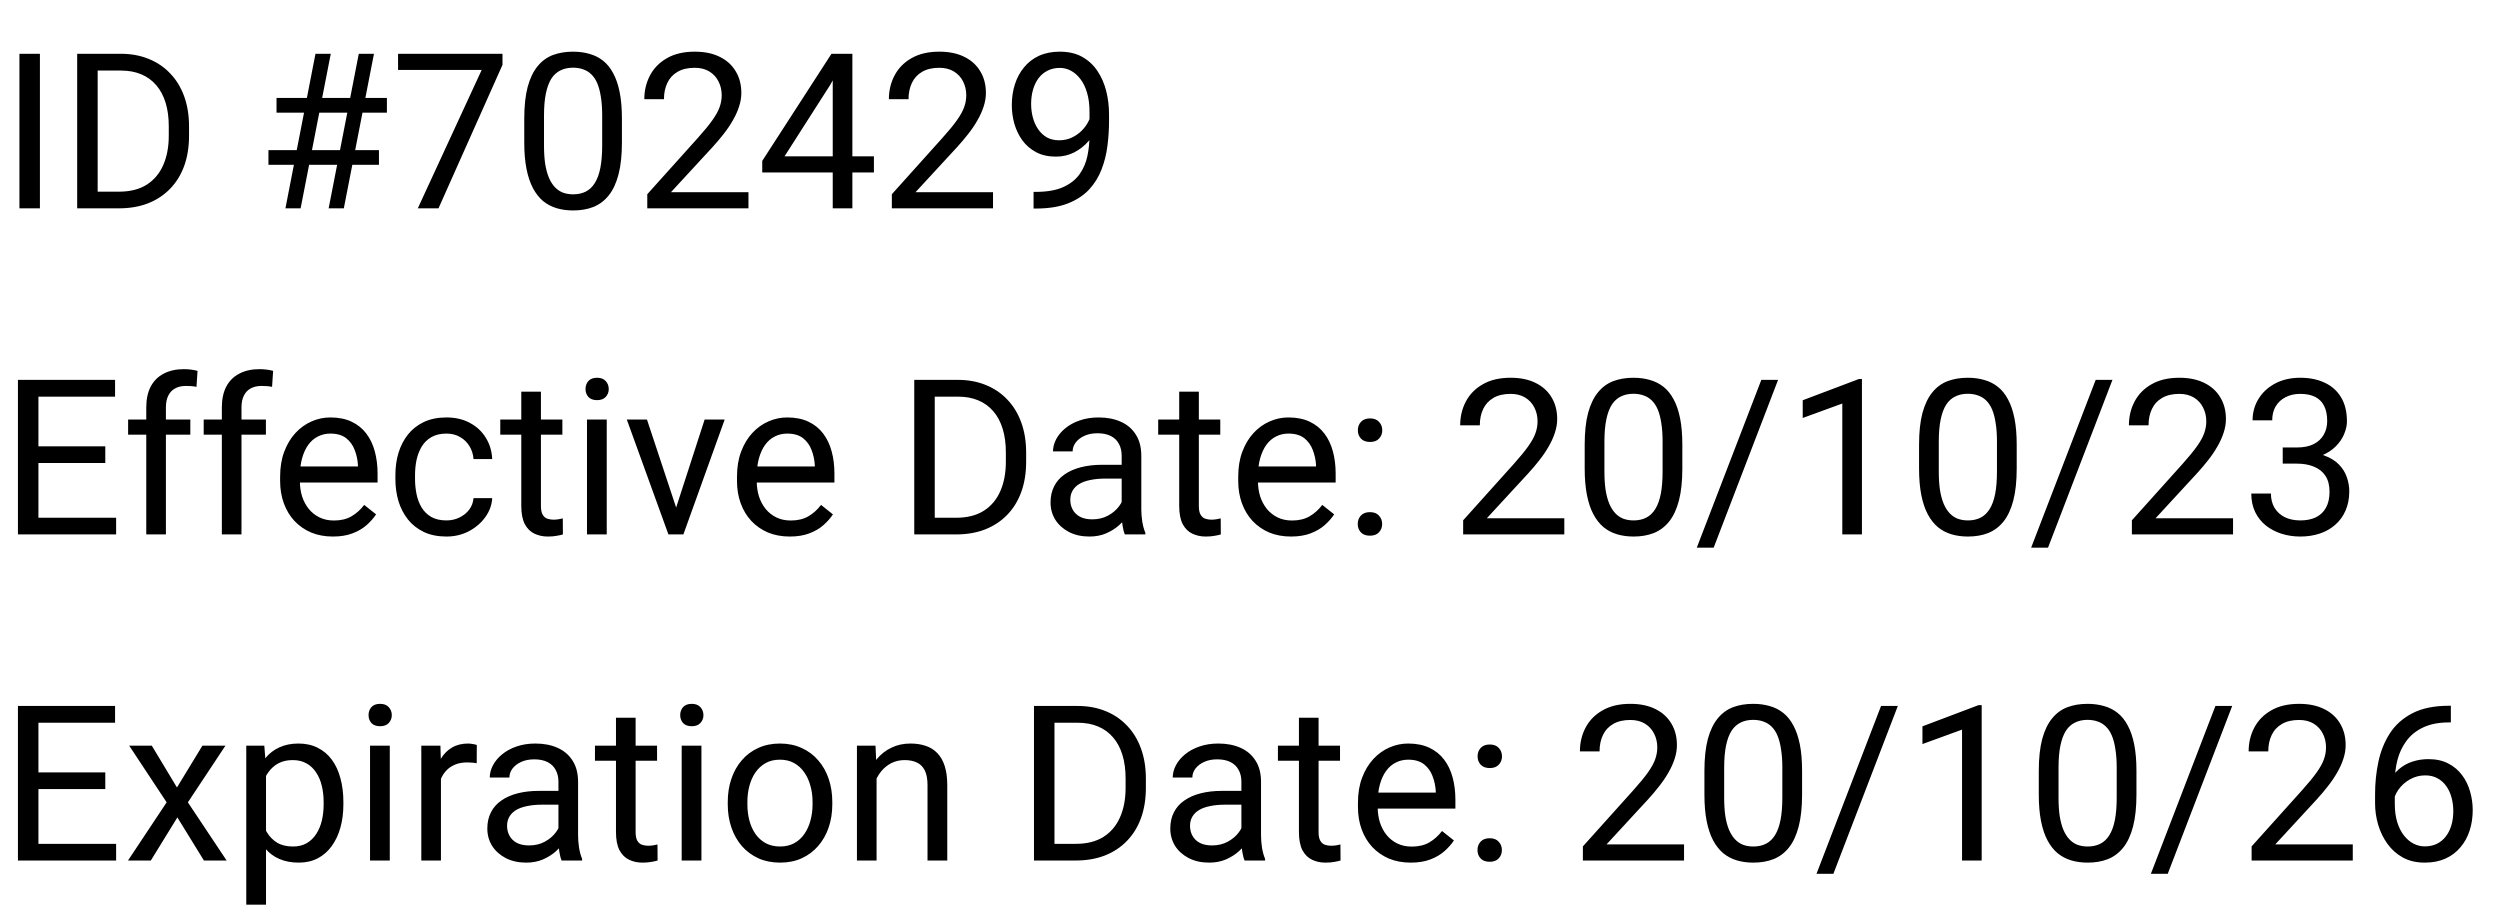
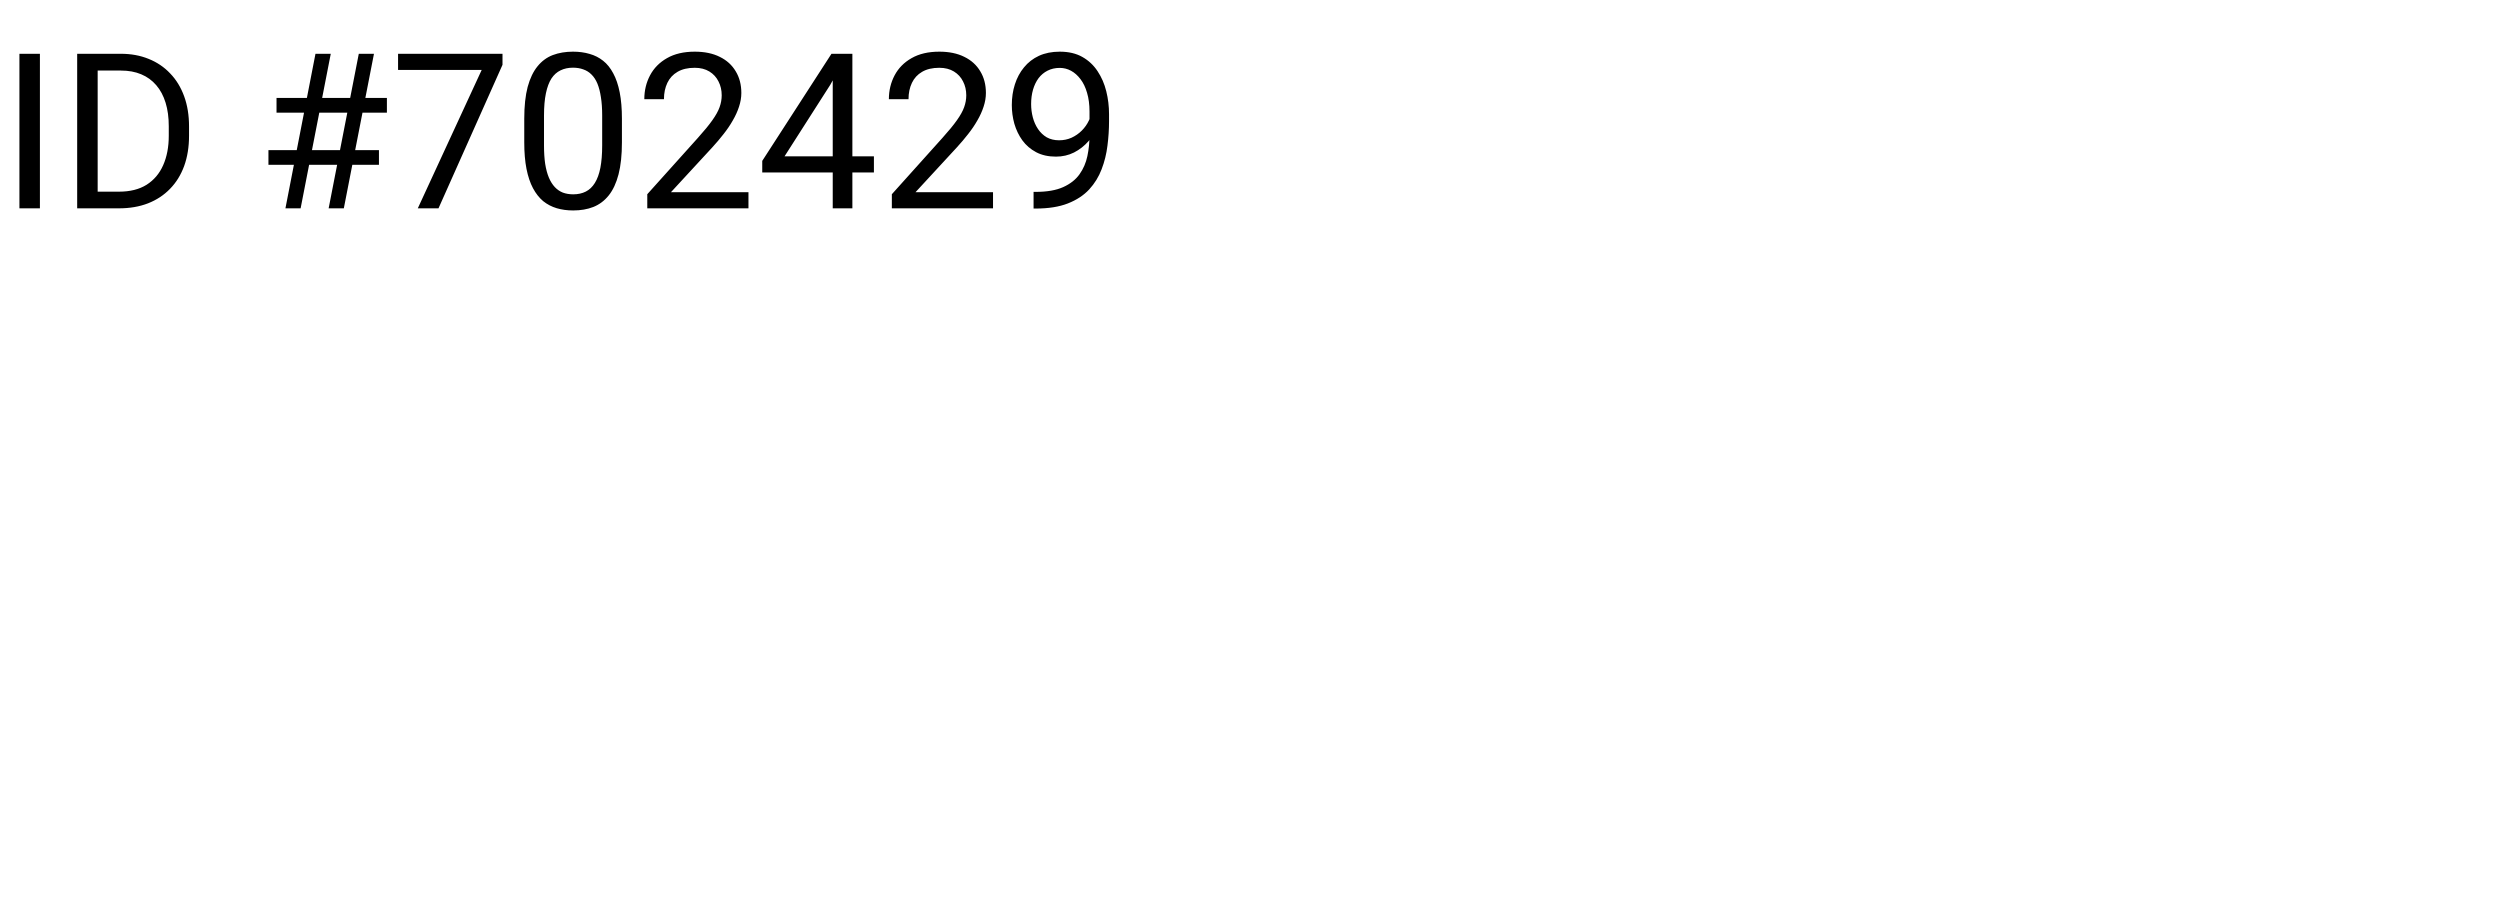
<svg xmlns="http://www.w3.org/2000/svg" width="138" height="51" viewBox="0 0 138 51" fill="none">
  <path d="M2.203 2.969V11.5H1.072V2.969H2.203ZM6.568 11.5H4.787L4.799 10.58H6.568C7.178 10.58 7.686 10.453 8.092 10.199C8.498 9.941 8.803 9.582 9.006 9.121C9.213 8.656 9.316 8.113 9.316 7.492V6.971C9.316 6.482 9.258 6.049 9.141 5.67C9.023 5.287 8.852 4.965 8.625 4.703C8.398 4.438 8.121 4.236 7.793 4.1C7.469 3.963 7.096 3.895 6.674 3.895H4.752V2.969H6.674C7.232 2.969 7.742 3.062 8.203 3.25C8.664 3.434 9.061 3.701 9.393 4.053C9.729 4.4 9.986 4.822 10.166 5.318C10.346 5.811 10.435 6.365 10.435 6.982V7.492C10.435 8.109 10.346 8.666 10.166 9.162C9.986 9.654 9.727 10.074 9.387 10.422C9.051 10.77 8.645 11.037 8.168 11.225C7.695 11.408 7.162 11.5 6.568 11.5ZM5.391 2.969V11.5H4.26V2.969H5.391ZM15.756 11.5L17.414 2.969H18.258L16.594 11.5H15.756ZM18.141 11.5L19.805 2.969H20.643L18.979 11.5H18.141ZM21.357 6.221H15.264V5.406H21.357V6.221ZM20.918 9.098H14.818V8.289H20.918V9.098ZM27.738 2.969V3.578L24.205 11.5H23.062L26.59 3.859H21.973V2.969H27.738ZM34.33 6.555V7.855C34.33 8.555 34.268 9.145 34.143 9.625C34.018 10.105 33.838 10.492 33.603 10.785C33.369 11.078 33.086 11.291 32.754 11.424C32.426 11.553 32.055 11.617 31.641 11.617C31.312 11.617 31.01 11.576 30.732 11.494C30.455 11.412 30.205 11.281 29.982 11.102C29.764 10.918 29.576 10.68 29.42 10.387C29.264 10.094 29.145 9.738 29.062 9.32C28.98 8.902 28.939 8.414 28.939 7.855V6.555C28.939 5.855 29.002 5.27 29.127 4.797C29.256 4.324 29.438 3.945 29.672 3.66C29.906 3.371 30.188 3.164 30.516 3.039C30.848 2.914 31.219 2.852 31.629 2.852C31.961 2.852 32.266 2.893 32.543 2.975C32.824 3.053 33.074 3.18 33.293 3.355C33.512 3.527 33.697 3.758 33.85 4.047C34.006 4.332 34.125 4.682 34.207 5.096C34.289 5.51 34.33 5.996 34.33 6.555ZM33.24 8.031V6.373C33.24 5.99 33.217 5.654 33.17 5.365C33.127 5.072 33.062 4.822 32.977 4.615C32.891 4.408 32.781 4.24 32.648 4.111C32.52 3.982 32.369 3.889 32.197 3.83C32.029 3.768 31.84 3.736 31.629 3.736C31.371 3.736 31.143 3.785 30.943 3.883C30.744 3.977 30.576 4.127 30.439 4.334C30.307 4.541 30.205 4.812 30.135 5.148C30.064 5.484 30.029 5.893 30.029 6.373V8.031C30.029 8.414 30.051 8.752 30.094 9.045C30.141 9.338 30.209 9.592 30.299 9.807C30.389 10.018 30.498 10.191 30.627 10.328C30.756 10.465 30.904 10.566 31.072 10.633C31.244 10.695 31.434 10.727 31.641 10.727C31.906 10.727 32.139 10.676 32.338 10.574C32.537 10.473 32.703 10.315 32.836 10.1C32.973 9.881 33.074 9.602 33.141 9.262C33.207 8.918 33.24 8.508 33.24 8.031ZM41.315 10.609V11.5H35.73V10.721L38.525 7.609C38.869 7.227 39.135 6.902 39.322 6.637C39.514 6.367 39.647 6.127 39.721 5.916C39.799 5.701 39.838 5.482 39.838 5.26C39.838 4.979 39.779 4.725 39.662 4.498C39.549 4.268 39.381 4.084 39.158 3.947C38.935 3.811 38.666 3.742 38.35 3.742C37.971 3.742 37.654 3.816 37.4 3.965C37.15 4.109 36.963 4.312 36.838 4.574C36.713 4.836 36.65 5.137 36.65 5.477H35.566C35.566 4.996 35.672 4.557 35.883 4.158C36.094 3.76 36.406 3.443 36.82 3.209C37.234 2.971 37.744 2.852 38.35 2.852C38.889 2.852 39.35 2.947 39.732 3.139C40.115 3.326 40.408 3.592 40.611 3.936C40.818 4.275 40.922 4.674 40.922 5.131C40.922 5.381 40.879 5.635 40.793 5.893C40.711 6.146 40.596 6.4 40.447 6.654C40.303 6.908 40.133 7.158 39.938 7.404C39.746 7.65 39.541 7.893 39.322 8.131L37.037 10.609H41.315ZM48.24 8.629V9.52H42.076V8.881L45.897 2.969H46.781L45.832 4.68L43.307 8.629H48.24ZM47.051 2.969V11.5H45.967V2.969H47.051ZM54.815 10.609V11.5H49.23V10.721L52.025 7.609C52.369 7.227 52.635 6.902 52.822 6.637C53.014 6.367 53.147 6.127 53.221 5.916C53.299 5.701 53.338 5.482 53.338 5.26C53.338 4.979 53.279 4.725 53.162 4.498C53.049 4.268 52.881 4.084 52.658 3.947C52.435 3.811 52.166 3.742 51.85 3.742C51.471 3.742 51.154 3.816 50.9 3.965C50.65 4.109 50.463 4.312 50.338 4.574C50.213 4.836 50.15 5.137 50.15 5.477H49.066C49.066 4.996 49.172 4.557 49.383 4.158C49.594 3.76 49.906 3.443 50.32 3.209C50.734 2.971 51.244 2.852 51.85 2.852C52.389 2.852 52.85 2.947 53.232 3.139C53.615 3.326 53.908 3.592 54.111 3.936C54.318 4.275 54.422 4.674 54.422 5.131C54.422 5.381 54.379 5.635 54.293 5.893C54.211 6.146 54.096 6.4 53.947 6.654C53.803 6.908 53.633 7.158 53.438 7.404C53.246 7.65 53.041 7.893 52.822 8.131L50.537 10.609H54.815ZM57.053 10.592H57.164C57.789 10.592 58.297 10.504 58.688 10.328C59.078 10.152 59.379 9.916 59.59 9.619C59.801 9.322 59.945 8.988 60.023 8.617C60.102 8.242 60.141 7.857 60.141 7.463V6.156C60.141 5.77 60.096 5.426 60.006 5.125C59.92 4.824 59.799 4.572 59.643 4.369C59.49 4.166 59.316 4.012 59.121 3.906C58.926 3.801 58.719 3.748 58.5 3.748C58.25 3.748 58.025 3.799 57.826 3.9C57.631 3.998 57.465 4.137 57.328 4.316C57.195 4.496 57.094 4.707 57.023 4.949C56.953 5.191 56.918 5.455 56.918 5.74C56.918 5.994 56.949 6.24 57.012 6.479C57.074 6.717 57.17 6.932 57.299 7.123C57.428 7.314 57.588 7.467 57.779 7.58C57.975 7.689 58.203 7.744 58.465 7.744C58.707 7.744 58.934 7.697 59.145 7.604C59.359 7.506 59.549 7.375 59.713 7.211C59.881 7.043 60.014 6.854 60.111 6.643C60.213 6.432 60.272 6.211 60.287 5.98H60.803C60.803 6.305 60.738 6.625 60.609 6.941C60.484 7.254 60.309 7.539 60.082 7.797C59.855 8.055 59.59 8.262 59.285 8.418C58.98 8.57 58.648 8.646 58.289 8.646C57.867 8.646 57.502 8.564 57.193 8.4C56.885 8.236 56.631 8.018 56.432 7.744C56.236 7.471 56.09 7.166 55.992 6.83C55.898 6.49 55.852 6.146 55.852 5.799C55.852 5.393 55.908 5.012 56.022 4.656C56.135 4.301 56.303 3.988 56.525 3.719C56.748 3.445 57.023 3.232 57.352 3.08C57.684 2.928 58.066 2.852 58.5 2.852C58.988 2.852 59.404 2.949 59.748 3.145C60.092 3.34 60.371 3.602 60.586 3.93C60.805 4.258 60.965 4.627 61.066 5.037C61.168 5.447 61.219 5.869 61.219 6.303V6.695C61.219 7.137 61.19 7.586 61.131 8.043C61.076 8.496 60.969 8.93 60.809 9.344C60.652 9.758 60.424 10.129 60.123 10.457C59.822 10.781 59.43 11.039 58.945 11.23C58.465 11.418 57.871 11.512 57.164 11.512H57.053V10.592Z" fill="black" />
-   <path d="M6.41 28.58V29.5H1.893V28.58H6.41ZM2.121 20.969V29.5H0.99V20.969H2.121ZM5.812 24.637V25.557H1.893V24.637H5.812ZM6.352 20.969V21.895H1.893V20.969H6.352ZM9.158 29.5H8.074V22.492C8.074 22.035 8.156 21.65 8.32 21.338C8.488 21.021 8.729 20.783 9.041 20.623C9.354 20.459 9.725 20.377 10.154 20.377C10.279 20.377 10.404 20.385 10.529 20.4C10.658 20.416 10.783 20.439 10.904 20.471L10.846 21.355C10.764 21.336 10.67 21.322 10.565 21.314C10.463 21.307 10.361 21.303 10.26 21.303C10.029 21.303 9.83 21.35 9.662 21.443C9.498 21.533 9.373 21.666 9.287 21.842C9.201 22.018 9.158 22.234 9.158 22.492V29.5ZM10.506 23.16V23.992H7.072V23.16H10.506ZM13.33 29.5H12.246V22.492C12.246 22.035 12.328 21.65 12.492 21.338C12.66 21.021 12.9 20.783 13.213 20.623C13.525 20.459 13.896 20.377 14.326 20.377C14.451 20.377 14.576 20.385 14.701 20.4C14.83 20.416 14.955 20.439 15.076 20.471L15.018 21.355C14.935 21.336 14.842 21.322 14.736 21.314C14.635 21.307 14.533 21.303 14.432 21.303C14.201 21.303 14.002 21.35 13.834 21.443C13.67 21.533 13.545 21.666 13.459 21.842C13.373 22.018 13.33 22.234 13.33 22.492V29.5ZM14.678 23.16V23.992H11.244V23.16H14.678ZM18.375 29.617C17.934 29.617 17.533 29.543 17.174 29.395C16.818 29.242 16.512 29.029 16.254 28.756C16 28.482 15.805 28.158 15.668 27.783C15.531 27.408 15.463 26.998 15.463 26.553V26.307C15.463 25.791 15.539 25.332 15.691 24.93C15.844 24.523 16.051 24.18 16.312 23.898C16.574 23.617 16.871 23.404 17.203 23.26C17.535 23.115 17.879 23.043 18.234 23.043C18.688 23.043 19.078 23.121 19.406 23.277C19.738 23.434 20.01 23.652 20.221 23.934C20.432 24.211 20.588 24.539 20.689 24.918C20.791 25.293 20.842 25.703 20.842 26.148V26.635H16.107V25.75H19.758V25.668C19.742 25.387 19.684 25.113 19.582 24.848C19.484 24.582 19.328 24.363 19.113 24.191C18.898 24.02 18.605 23.934 18.234 23.934C17.988 23.934 17.762 23.986 17.555 24.092C17.348 24.193 17.17 24.346 17.021 24.549C16.873 24.752 16.758 25 16.676 25.293C16.594 25.586 16.553 25.924 16.553 26.307V26.553C16.553 26.854 16.594 27.137 16.676 27.402C16.762 27.664 16.885 27.895 17.045 28.094C17.209 28.293 17.406 28.449 17.637 28.562C17.871 28.676 18.137 28.732 18.434 28.732C18.816 28.732 19.141 28.654 19.406 28.498C19.672 28.342 19.904 28.133 20.104 27.871L20.76 28.393C20.623 28.6 20.449 28.797 20.238 28.984C20.027 29.172 19.768 29.324 19.459 29.441C19.154 29.559 18.793 29.617 18.375 29.617ZM24.645 28.727C24.902 28.727 25.141 28.674 25.359 28.568C25.578 28.463 25.758 28.318 25.898 28.135C26.039 27.947 26.119 27.734 26.139 27.496H27.17C27.15 27.871 27.023 28.221 26.789 28.545C26.559 28.865 26.256 29.125 25.881 29.324C25.506 29.52 25.094 29.617 24.645 29.617C24.168 29.617 23.752 29.533 23.396 29.365C23.045 29.197 22.752 28.967 22.518 28.674C22.287 28.381 22.113 28.045 21.996 27.666C21.883 27.283 21.826 26.879 21.826 26.453V26.207C21.826 25.781 21.883 25.379 21.996 25C22.113 24.617 22.287 24.279 22.518 23.986C22.752 23.693 23.045 23.463 23.396 23.295C23.752 23.127 24.168 23.043 24.645 23.043C25.141 23.043 25.574 23.145 25.945 23.348C26.316 23.547 26.607 23.82 26.818 24.168C27.033 24.512 27.15 24.902 27.17 25.34H26.139C26.119 25.078 26.045 24.842 25.916 24.631C25.791 24.42 25.619 24.252 25.4 24.127C25.186 23.998 24.934 23.934 24.645 23.934C24.312 23.934 24.033 24 23.807 24.133C23.584 24.262 23.406 24.438 23.273 24.66C23.145 24.879 23.051 25.123 22.992 25.393C22.938 25.658 22.91 25.93 22.91 26.207V26.453C22.91 26.73 22.938 27.004 22.992 27.273C23.047 27.543 23.139 27.787 23.268 28.006C23.4 28.225 23.578 28.4 23.801 28.533C24.027 28.662 24.309 28.727 24.645 28.727ZM31.043 23.16V23.992H27.615V23.16H31.043ZM28.775 21.619H29.859V27.93C29.859 28.145 29.893 28.307 29.959 28.416C30.025 28.525 30.111 28.598 30.217 28.633C30.322 28.668 30.436 28.686 30.557 28.686C30.646 28.686 30.74 28.678 30.838 28.662C30.939 28.643 31.016 28.627 31.066 28.615L31.072 29.5C30.986 29.527 30.873 29.553 30.732 29.576C30.596 29.604 30.43 29.617 30.234 29.617C29.969 29.617 29.725 29.564 29.502 29.459C29.279 29.354 29.102 29.178 28.969 28.932C28.84 28.682 28.775 28.346 28.775 27.924V21.619ZM33.492 23.16V29.5H32.402V23.16H33.492ZM32.32 21.479C32.32 21.303 32.373 21.154 32.478 21.033C32.588 20.912 32.748 20.852 32.959 20.852C33.166 20.852 33.324 20.912 33.434 21.033C33.547 21.154 33.603 21.303 33.603 21.479C33.603 21.646 33.547 21.791 33.434 21.912C33.324 22.029 33.166 22.088 32.959 22.088C32.748 22.088 32.588 22.029 32.478 21.912C32.373 21.791 32.32 21.646 32.32 21.479ZM37.16 28.521L38.895 23.16H40.002L37.723 29.5H36.996L37.16 28.521ZM35.713 23.16L37.5 28.551L37.623 29.5H36.897L34.6 23.16H35.713ZM43.594 29.617C43.152 29.617 42.752 29.543 42.393 29.395C42.037 29.242 41.73 29.029 41.473 28.756C41.219 28.482 41.023 28.158 40.887 27.783C40.75 27.408 40.682 26.998 40.682 26.553V26.307C40.682 25.791 40.758 25.332 40.91 24.93C41.062 24.523 41.27 24.18 41.531 23.898C41.793 23.617 42.09 23.404 42.422 23.26C42.754 23.115 43.098 23.043 43.453 23.043C43.906 23.043 44.297 23.121 44.625 23.277C44.957 23.434 45.228 23.652 45.44 23.934C45.65 24.211 45.807 24.539 45.908 24.918C46.01 25.293 46.06 25.703 46.06 26.148V26.635H41.326V25.75H44.977V25.668C44.961 25.387 44.902 25.113 44.801 24.848C44.703 24.582 44.547 24.363 44.332 24.191C44.117 24.02 43.824 23.934 43.453 23.934C43.207 23.934 42.98 23.986 42.773 24.092C42.566 24.193 42.389 24.346 42.24 24.549C42.092 24.752 41.977 25 41.895 25.293C41.812 25.586 41.772 25.924 41.772 26.307V26.553C41.772 26.854 41.812 27.137 41.895 27.402C41.98 27.664 42.103 27.895 42.264 28.094C42.428 28.293 42.625 28.449 42.855 28.562C43.09 28.676 43.355 28.732 43.652 28.732C44.035 28.732 44.359 28.654 44.625 28.498C44.891 28.342 45.123 28.133 45.322 27.871L45.978 28.393C45.842 28.6 45.668 28.797 45.457 28.984C45.246 29.172 44.986 29.324 44.678 29.441C44.373 29.559 44.012 29.617 43.594 29.617ZM52.775 29.5H50.994L51.006 28.58H52.775C53.385 28.58 53.893 28.453 54.299 28.199C54.705 27.941 55.01 27.582 55.213 27.121C55.42 26.656 55.523 26.113 55.523 25.492V24.971C55.523 24.482 55.465 24.049 55.348 23.67C55.23 23.287 55.059 22.965 54.832 22.703C54.605 22.438 54.328 22.236 54 22.1C53.676 21.963 53.303 21.895 52.881 21.895H50.959V20.969H52.881C53.44 20.969 53.949 21.062 54.41 21.25C54.871 21.434 55.268 21.701 55.6 22.053C55.935 22.4 56.193 22.822 56.373 23.318C56.553 23.811 56.643 24.365 56.643 24.982V25.492C56.643 26.109 56.553 26.666 56.373 27.162C56.193 27.654 55.934 28.074 55.594 28.422C55.258 28.77 54.852 29.037 54.375 29.225C53.902 29.408 53.369 29.5 52.775 29.5ZM51.598 20.969V29.5H50.467V20.969H51.598ZM61.916 28.416V25.152C61.916 24.902 61.865 24.686 61.764 24.502C61.666 24.314 61.518 24.17 61.318 24.068C61.119 23.967 60.873 23.916 60.58 23.916C60.307 23.916 60.066 23.963 59.859 24.057C59.656 24.15 59.496 24.273 59.379 24.426C59.266 24.578 59.209 24.742 59.209 24.918H58.125C58.125 24.691 58.184 24.467 58.301 24.244C58.418 24.021 58.586 23.82 58.805 23.641C59.027 23.457 59.293 23.312 59.602 23.207C59.914 23.098 60.262 23.043 60.645 23.043C61.105 23.043 61.512 23.121 61.863 23.277C62.219 23.434 62.496 23.67 62.695 23.986C62.898 24.299 63 24.691 63 25.164V28.117C63 28.328 63.018 28.553 63.053 28.791C63.092 29.029 63.148 29.234 63.223 29.406V29.5H62.092C62.037 29.375 61.994 29.209 61.963 29.002C61.932 28.791 61.916 28.596 61.916 28.416ZM62.103 25.656L62.115 26.418H61.02C60.711 26.418 60.435 26.443 60.193 26.494C59.951 26.541 59.748 26.613 59.584 26.711C59.42 26.809 59.295 26.932 59.209 27.08C59.123 27.225 59.08 27.395 59.08 27.59C59.08 27.789 59.125 27.971 59.215 28.135C59.305 28.299 59.44 28.43 59.619 28.527C59.803 28.621 60.027 28.668 60.293 28.668C60.625 28.668 60.918 28.598 61.172 28.457C61.426 28.316 61.627 28.145 61.775 27.941C61.928 27.738 62.01 27.541 62.022 27.35L62.484 27.871C62.457 28.035 62.383 28.217 62.262 28.416C62.141 28.615 61.978 28.807 61.775 28.99C61.576 29.17 61.338 29.32 61.06 29.441C60.787 29.559 60.478 29.617 60.135 29.617C59.705 29.617 59.328 29.533 59.004 29.365C58.684 29.197 58.434 28.973 58.254 28.691C58.078 28.406 57.99 28.088 57.99 27.736C57.99 27.396 58.057 27.098 58.19 26.84C58.322 26.578 58.514 26.361 58.764 26.189C59.014 26.014 59.315 25.881 59.666 25.791C60.018 25.701 60.41 25.656 60.844 25.656H62.103ZM67.359 23.16V23.992H63.932V23.16H67.359ZM65.092 21.619H66.176V27.93C66.176 28.145 66.209 28.307 66.275 28.416C66.342 28.525 66.428 28.598 66.533 28.633C66.639 28.668 66.752 28.686 66.873 28.686C66.963 28.686 67.057 28.678 67.154 28.662C67.256 28.643 67.332 28.627 67.383 28.615L67.389 29.5C67.303 29.527 67.189 29.553 67.049 29.576C66.912 29.604 66.746 29.617 66.551 29.617C66.285 29.617 66.041 29.564 65.818 29.459C65.596 29.354 65.418 29.178 65.285 28.932C65.156 28.682 65.092 28.346 65.092 27.924V21.619ZM71.262 29.617C70.82 29.617 70.42 29.543 70.061 29.395C69.705 29.242 69.398 29.029 69.141 28.756C68.887 28.482 68.691 28.158 68.555 27.783C68.418 27.408 68.35 26.998 68.35 26.553V26.307C68.35 25.791 68.426 25.332 68.578 24.93C68.731 24.523 68.938 24.18 69.199 23.898C69.461 23.617 69.758 23.404 70.09 23.26C70.422 23.115 70.766 23.043 71.121 23.043C71.574 23.043 71.965 23.121 72.293 23.277C72.625 23.434 72.897 23.652 73.107 23.934C73.318 24.211 73.475 24.539 73.576 24.918C73.678 25.293 73.728 25.703 73.728 26.148V26.635H68.994V25.75H72.644V25.668C72.629 25.387 72.57 25.113 72.469 24.848C72.371 24.582 72.215 24.363 72 24.191C71.785 24.02 71.492 23.934 71.121 23.934C70.875 23.934 70.648 23.986 70.441 24.092C70.234 24.193 70.057 24.346 69.908 24.549C69.76 24.752 69.644 25 69.562 25.293C69.481 25.586 69.439 25.924 69.439 26.307V26.553C69.439 26.854 69.481 27.137 69.562 27.402C69.648 27.664 69.772 27.895 69.932 28.094C70.096 28.293 70.293 28.449 70.523 28.562C70.758 28.676 71.023 28.732 71.32 28.732C71.703 28.732 72.027 28.654 72.293 28.498C72.559 28.342 72.791 28.133 72.99 27.871L73.647 28.393C73.51 28.6 73.336 28.797 73.125 28.984C72.914 29.172 72.654 29.324 72.346 29.441C72.041 29.559 71.68 29.617 71.262 29.617ZM74.947 28.926C74.947 28.742 75.004 28.588 75.117 28.463C75.234 28.334 75.402 28.27 75.621 28.27C75.84 28.27 76.006 28.334 76.119 28.463C76.236 28.588 76.295 28.742 76.295 28.926C76.295 29.105 76.236 29.258 76.119 29.383C76.006 29.508 75.84 29.57 75.621 29.57C75.402 29.57 75.234 29.508 75.117 29.383C75.004 29.258 74.947 29.105 74.947 28.926ZM74.953 23.752C74.953 23.568 75.01 23.414 75.123 23.289C75.24 23.16 75.408 23.096 75.627 23.096C75.846 23.096 76.012 23.16 76.125 23.289C76.242 23.414 76.301 23.568 76.301 23.752C76.301 23.932 76.242 24.084 76.125 24.209C76.012 24.334 75.846 24.396 75.627 24.396C75.408 24.396 75.24 24.334 75.123 24.209C75.01 24.084 74.953 23.932 74.953 23.752ZM86.35 28.609V29.5H80.766V28.721L83.561 25.609C83.904 25.227 84.17 24.902 84.357 24.637C84.549 24.367 84.682 24.127 84.756 23.916C84.834 23.701 84.873 23.482 84.873 23.26C84.873 22.979 84.814 22.725 84.697 22.498C84.584 22.268 84.416 22.084 84.193 21.947C83.971 21.811 83.701 21.742 83.385 21.742C83.006 21.742 82.689 21.816 82.436 21.965C82.186 22.109 81.998 22.312 81.873 22.574C81.748 22.836 81.686 23.137 81.686 23.477H80.602C80.602 22.996 80.707 22.557 80.918 22.158C81.129 21.76 81.441 21.443 81.856 21.209C82.269 20.971 82.779 20.852 83.385 20.852C83.924 20.852 84.385 20.947 84.768 21.139C85.15 21.326 85.443 21.592 85.647 21.936C85.853 22.275 85.957 22.674 85.957 23.131C85.957 23.381 85.914 23.635 85.828 23.893C85.746 24.146 85.631 24.4 85.482 24.654C85.338 24.908 85.168 25.158 84.973 25.404C84.781 25.65 84.576 25.893 84.357 26.131L82.072 28.609H86.35ZM92.865 24.555V25.855C92.865 26.555 92.803 27.145 92.678 27.625C92.553 28.105 92.373 28.492 92.139 28.785C91.904 29.078 91.621 29.291 91.289 29.424C90.961 29.553 90.59 29.617 90.176 29.617C89.848 29.617 89.545 29.576 89.268 29.494C88.99 29.412 88.74 29.281 88.518 29.102C88.299 28.918 88.111 28.68 87.955 28.387C87.799 28.094 87.68 27.738 87.598 27.32C87.516 26.902 87.475 26.414 87.475 25.855V24.555C87.475 23.855 87.537 23.27 87.662 22.797C87.791 22.324 87.973 21.945 88.207 21.66C88.441 21.371 88.723 21.164 89.051 21.039C89.383 20.914 89.754 20.852 90.164 20.852C90.496 20.852 90.801 20.893 91.078 20.975C91.359 21.053 91.609 21.18 91.828 21.355C92.047 21.527 92.232 21.758 92.385 22.047C92.541 22.332 92.66 22.682 92.742 23.096C92.824 23.51 92.865 23.996 92.865 24.555ZM91.775 26.031V24.373C91.775 23.99 91.752 23.654 91.705 23.365C91.662 23.072 91.598 22.822 91.512 22.615C91.426 22.408 91.316 22.24 91.184 22.111C91.055 21.982 90.904 21.889 90.732 21.83C90.564 21.768 90.375 21.736 90.164 21.736C89.906 21.736 89.678 21.785 89.478 21.883C89.279 21.977 89.111 22.127 88.975 22.334C88.842 22.541 88.74 22.812 88.67 23.148C88.6 23.484 88.564 23.893 88.564 24.373V26.031C88.564 26.414 88.586 26.752 88.629 27.045C88.676 27.338 88.744 27.592 88.834 27.807C88.924 28.018 89.033 28.191 89.162 28.328C89.291 28.465 89.439 28.566 89.607 28.633C89.779 28.695 89.969 28.727 90.176 28.727C90.441 28.727 90.674 28.676 90.873 28.574C91.072 28.473 91.238 28.314 91.371 28.1C91.508 27.881 91.609 27.602 91.676 27.262C91.742 26.918 91.775 26.508 91.775 26.031ZM98.15 20.969L94.594 30.232H93.662L97.225 20.969H98.15ZM102.779 20.922V29.5H101.695V22.275L99.51 23.072V22.094L102.609 20.922H102.779ZM111.322 24.555V25.855C111.322 26.555 111.26 27.145 111.135 27.625C111.01 28.105 110.83 28.492 110.596 28.785C110.361 29.078 110.078 29.291 109.746 29.424C109.418 29.553 109.047 29.617 108.633 29.617C108.305 29.617 108.002 29.576 107.725 29.494C107.447 29.412 107.197 29.281 106.975 29.102C106.756 28.918 106.568 28.68 106.412 28.387C106.256 28.094 106.137 27.738 106.055 27.32C105.973 26.902 105.932 26.414 105.932 25.855V24.555C105.932 23.855 105.994 23.27 106.119 22.797C106.248 22.324 106.43 21.945 106.664 21.66C106.898 21.371 107.18 21.164 107.508 21.039C107.84 20.914 108.211 20.852 108.621 20.852C108.953 20.852 109.258 20.893 109.535 20.975C109.816 21.053 110.066 21.18 110.285 21.355C110.504 21.527 110.689 21.758 110.842 22.047C110.998 22.332 111.117 22.682 111.199 23.096C111.281 23.51 111.322 23.996 111.322 24.555ZM110.232 26.031V24.373C110.232 23.99 110.209 23.654 110.162 23.365C110.119 23.072 110.055 22.822 109.969 22.615C109.883 22.408 109.773 22.24 109.641 22.111C109.512 21.982 109.361 21.889 109.189 21.83C109.021 21.768 108.832 21.736 108.621 21.736C108.363 21.736 108.135 21.785 107.936 21.883C107.736 21.977 107.568 22.127 107.432 22.334C107.299 22.541 107.197 22.812 107.127 23.148C107.057 23.484 107.021 23.893 107.021 24.373V26.031C107.021 26.414 107.043 26.752 107.086 27.045C107.133 27.338 107.201 27.592 107.291 27.807C107.381 28.018 107.49 28.191 107.619 28.328C107.748 28.465 107.896 28.566 108.064 28.633C108.236 28.695 108.426 28.727 108.633 28.727C108.898 28.727 109.131 28.676 109.33 28.574C109.529 28.473 109.695 28.314 109.828 28.1C109.965 27.881 110.066 27.602 110.133 27.262C110.199 26.918 110.232 26.508 110.232 26.031ZM116.607 20.969L113.051 30.232H112.119L115.682 20.969H116.607ZM123.264 28.609V29.5H117.68V28.721L120.475 25.609C120.818 25.227 121.084 24.902 121.271 24.637C121.463 24.367 121.596 24.127 121.67 23.916C121.748 23.701 121.787 23.482 121.787 23.26C121.787 22.979 121.729 22.725 121.611 22.498C121.498 22.268 121.33 22.084 121.107 21.947C120.885 21.811 120.615 21.742 120.299 21.742C119.92 21.742 119.604 21.816 119.35 21.965C119.1 22.109 118.912 22.312 118.787 22.574C118.662 22.836 118.6 23.137 118.6 23.477H117.516C117.516 22.996 117.621 22.557 117.832 22.158C118.043 21.76 118.355 21.443 118.77 21.209C119.184 20.971 119.693 20.852 120.299 20.852C120.838 20.852 121.299 20.947 121.682 21.139C122.064 21.326 122.357 21.592 122.561 21.936C122.768 22.275 122.871 22.674 122.871 23.131C122.871 23.381 122.828 23.635 122.742 23.893C122.66 24.146 122.545 24.4 122.396 24.654C122.252 24.908 122.082 25.158 121.887 25.404C121.695 25.65 121.49 25.893 121.271 26.131L118.986 28.609H123.264ZM126.006 24.701H126.779C127.158 24.701 127.471 24.639 127.717 24.514C127.967 24.385 128.152 24.211 128.273 23.992C128.398 23.77 128.461 23.52 128.461 23.242C128.461 22.914 128.406 22.639 128.297 22.416C128.188 22.193 128.023 22.025 127.805 21.912C127.586 21.799 127.309 21.742 126.973 21.742C126.668 21.742 126.398 21.803 126.164 21.924C125.934 22.041 125.752 22.209 125.619 22.428C125.49 22.646 125.426 22.904 125.426 23.201H124.342C124.342 22.768 124.451 22.373 124.67 22.018C124.889 21.662 125.195 21.379 125.59 21.168C125.988 20.957 126.449 20.852 126.973 20.852C127.488 20.852 127.939 20.943 128.326 21.127C128.713 21.307 129.014 21.576 129.229 21.936C129.443 22.291 129.551 22.734 129.551 23.266C129.551 23.48 129.5 23.711 129.398 23.957C129.301 24.199 129.146 24.426 128.936 24.637C128.729 24.848 128.459 25.021 128.127 25.158C127.795 25.291 127.396 25.357 126.932 25.357H126.006V24.701ZM126.006 25.592V24.941H126.932C127.475 24.941 127.924 25.006 128.279 25.135C128.635 25.264 128.914 25.436 129.117 25.65C129.324 25.865 129.469 26.102 129.551 26.359C129.637 26.613 129.68 26.867 129.68 27.121C129.68 27.52 129.611 27.873 129.475 28.182C129.342 28.49 129.152 28.752 128.906 28.967C128.664 29.182 128.379 29.344 128.051 29.453C127.723 29.562 127.365 29.617 126.979 29.617C126.607 29.617 126.258 29.564 125.93 29.459C125.605 29.354 125.318 29.201 125.068 29.002C124.818 28.799 124.623 28.551 124.482 28.258C124.342 27.961 124.271 27.623 124.271 27.244H125.355C125.355 27.541 125.42 27.801 125.549 28.023C125.682 28.246 125.869 28.42 126.111 28.545C126.357 28.666 126.646 28.727 126.979 28.727C127.311 28.727 127.596 28.67 127.834 28.557C128.076 28.439 128.262 28.264 128.391 28.029C128.523 27.795 128.59 27.5 128.59 27.145C128.59 26.789 128.516 26.498 128.367 26.271C128.219 26.041 128.008 25.871 127.734 25.762C127.465 25.648 127.146 25.592 126.779 25.592H126.006Z" fill="black" />
-   <path d="M6.41 46.58V47.5H1.893V46.58H6.41ZM2.121 38.969V47.5H0.99V38.969H2.121ZM5.812 42.637V43.557H1.893V42.637H5.812ZM6.352 38.969V39.895H1.893V38.969H6.352ZM8.379 41.16L9.768 43.469L11.174 41.16H12.445L10.371 44.289L12.51 47.5H11.256L9.791 45.121L8.326 47.5H7.066L9.199 44.289L7.131 41.16H8.379ZM14.684 42.379V49.938H13.594V41.16H14.59L14.684 42.379ZM18.955 44.277V44.4C18.955 44.861 18.9 45.289 18.791 45.684C18.682 46.074 18.521 46.414 18.311 46.703C18.104 46.992 17.848 47.217 17.543 47.377C17.238 47.537 16.889 47.617 16.494 47.617C16.092 47.617 15.736 47.551 15.428 47.418C15.119 47.285 14.857 47.092 14.643 46.838C14.428 46.584 14.256 46.279 14.127 45.924C14.002 45.568 13.916 45.168 13.869 44.723V44.066C13.916 43.598 14.004 43.178 14.133 42.807C14.262 42.435 14.432 42.119 14.643 41.857C14.857 41.592 15.117 41.391 15.422 41.254C15.727 41.113 16.078 41.043 16.477 41.043C16.875 41.043 17.229 41.121 17.537 41.277C17.846 41.43 18.105 41.648 18.316 41.934C18.527 42.219 18.686 42.56 18.791 42.959C18.9 43.353 18.955 43.793 18.955 44.277ZM17.865 44.4V44.277C17.865 43.961 17.832 43.664 17.766 43.387C17.699 43.105 17.596 42.859 17.455 42.648C17.318 42.434 17.143 42.266 16.928 42.145C16.713 42.02 16.457 41.957 16.16 41.957C15.887 41.957 15.648 42.004 15.445 42.098C15.246 42.191 15.076 42.318 14.935 42.478C14.795 42.635 14.68 42.815 14.59 43.018C14.504 43.217 14.44 43.424 14.396 43.639V45.156C14.475 45.43 14.584 45.688 14.725 45.93C14.865 46.168 15.053 46.361 15.287 46.51C15.521 46.654 15.816 46.727 16.172 46.727C16.465 46.727 16.717 46.666 16.928 46.545C17.143 46.42 17.318 46.25 17.455 46.035C17.596 45.82 17.699 45.574 17.766 45.297C17.832 45.016 17.865 44.717 17.865 44.4ZM21.516 41.16V47.5H20.426V41.16H21.516ZM20.344 39.478C20.344 39.303 20.396 39.154 20.502 39.033C20.611 38.912 20.771 38.852 20.982 38.852C21.189 38.852 21.348 38.912 21.457 39.033C21.57 39.154 21.627 39.303 21.627 39.478C21.627 39.647 21.57 39.791 21.457 39.912C21.348 40.029 21.189 40.088 20.982 40.088C20.771 40.088 20.611 40.029 20.502 39.912C20.396 39.791 20.344 39.647 20.344 39.478ZM24.34 42.156V47.5H23.256V41.16H24.311L24.34 42.156ZM26.32 41.125L26.314 42.133C26.225 42.113 26.139 42.102 26.057 42.098C25.979 42.09 25.889 42.086 25.787 42.086C25.537 42.086 25.316 42.125 25.125 42.203C24.934 42.281 24.771 42.391 24.639 42.531C24.506 42.672 24.4 42.84 24.322 43.035C24.248 43.227 24.199 43.438 24.176 43.668L23.871 43.844C23.871 43.461 23.908 43.102 23.982 42.766C24.061 42.43 24.18 42.133 24.34 41.875C24.5 41.613 24.703 41.41 24.949 41.266C25.199 41.117 25.496 41.043 25.84 41.043C25.918 41.043 26.008 41.053 26.109 41.072C26.211 41.088 26.281 41.105 26.32 41.125ZM30.826 46.416V43.152C30.826 42.902 30.775 42.685 30.674 42.502C30.576 42.315 30.428 42.17 30.229 42.068C30.029 41.967 29.783 41.916 29.49 41.916C29.217 41.916 28.977 41.963 28.77 42.057C28.566 42.15 28.406 42.273 28.289 42.426C28.176 42.578 28.119 42.742 28.119 42.918H27.035C27.035 42.691 27.094 42.467 27.211 42.244C27.328 42.022 27.496 41.82 27.715 41.641C27.938 41.457 28.203 41.312 28.512 41.207C28.824 41.098 29.172 41.043 29.555 41.043C30.016 41.043 30.422 41.121 30.773 41.277C31.129 41.434 31.406 41.67 31.605 41.986C31.809 42.299 31.91 42.691 31.91 43.164V46.117C31.91 46.328 31.928 46.553 31.963 46.791C32.002 47.029 32.059 47.234 32.133 47.406V47.5H31.002C30.947 47.375 30.904 47.209 30.873 47.002C30.842 46.791 30.826 46.596 30.826 46.416ZM31.014 43.656L31.025 44.418H29.93C29.621 44.418 29.346 44.443 29.104 44.494C28.861 44.541 28.658 44.613 28.494 44.711C28.33 44.809 28.205 44.932 28.119 45.08C28.033 45.225 27.99 45.395 27.99 45.59C27.99 45.789 28.035 45.971 28.125 46.135C28.215 46.299 28.35 46.43 28.529 46.527C28.713 46.621 28.938 46.668 29.203 46.668C29.535 46.668 29.828 46.598 30.082 46.457C30.336 46.316 30.537 46.145 30.686 45.941C30.838 45.738 30.92 45.541 30.932 45.35L31.395 45.871C31.367 46.035 31.293 46.217 31.172 46.416C31.051 46.615 30.889 46.807 30.686 46.99C30.486 47.17 30.248 47.32 29.971 47.441C29.697 47.559 29.389 47.617 29.045 47.617C28.615 47.617 28.238 47.533 27.914 47.365C27.594 47.197 27.344 46.973 27.164 46.691C26.988 46.406 26.9 46.088 26.9 45.736C26.9 45.397 26.967 45.098 27.1 44.84C27.232 44.578 27.424 44.361 27.674 44.19C27.924 44.014 28.225 43.881 28.576 43.791C28.928 43.701 29.32 43.656 29.754 43.656H31.014ZM36.27 41.16V41.992H32.842V41.16H36.27ZM34.002 39.619H35.086V45.93C35.086 46.145 35.119 46.307 35.185 46.416C35.252 46.525 35.338 46.598 35.443 46.633C35.549 46.668 35.662 46.685 35.783 46.685C35.873 46.685 35.967 46.678 36.065 46.662C36.166 46.643 36.242 46.627 36.293 46.615L36.299 47.5C36.213 47.527 36.1 47.553 35.959 47.576C35.822 47.603 35.656 47.617 35.461 47.617C35.195 47.617 34.951 47.565 34.728 47.459C34.506 47.353 34.328 47.178 34.195 46.932C34.066 46.682 34.002 46.346 34.002 45.924V39.619ZM38.719 41.16V47.5H37.629V41.16H38.719ZM37.547 39.478C37.547 39.303 37.6 39.154 37.705 39.033C37.815 38.912 37.975 38.852 38.185 38.852C38.393 38.852 38.551 38.912 38.66 39.033C38.773 39.154 38.83 39.303 38.83 39.478C38.83 39.647 38.773 39.791 38.66 39.912C38.551 40.029 38.393 40.088 38.185 40.088C37.975 40.088 37.815 40.029 37.705 39.912C37.6 39.791 37.547 39.647 37.547 39.478ZM40.172 44.4V44.266C40.172 43.809 40.238 43.385 40.371 42.994C40.504 42.6 40.695 42.258 40.945 41.969C41.195 41.676 41.498 41.449 41.853 41.289C42.209 41.125 42.607 41.043 43.049 41.043C43.494 41.043 43.895 41.125 44.25 41.289C44.609 41.449 44.914 41.676 45.164 41.969C45.418 42.258 45.611 42.6 45.744 42.994C45.877 43.385 45.943 43.809 45.943 44.266V44.4C45.943 44.857 45.877 45.281 45.744 45.672C45.611 46.062 45.418 46.404 45.164 46.697C44.914 46.986 44.611 47.213 44.256 47.377C43.904 47.537 43.506 47.617 43.06 47.617C42.615 47.617 42.215 47.537 41.859 47.377C41.504 47.213 41.199 46.986 40.945 46.697C40.695 46.404 40.504 46.062 40.371 45.672C40.238 45.281 40.172 44.857 40.172 44.4ZM41.256 44.266V44.4C41.256 44.717 41.293 45.016 41.367 45.297C41.441 45.574 41.553 45.82 41.701 46.035C41.853 46.25 42.043 46.42 42.27 46.545C42.496 46.666 42.76 46.727 43.06 46.727C43.357 46.727 43.617 46.666 43.84 46.545C44.066 46.42 44.254 46.25 44.402 46.035C44.551 45.82 44.662 45.574 44.736 45.297C44.815 45.016 44.853 44.717 44.853 44.4V44.266C44.853 43.953 44.815 43.658 44.736 43.381C44.662 43.1 44.549 42.852 44.397 42.637C44.248 42.418 44.06 42.246 43.834 42.121C43.611 41.996 43.35 41.934 43.049 41.934C42.752 41.934 42.49 41.996 42.264 42.121C42.041 42.246 41.853 42.418 41.701 42.637C41.553 42.852 41.441 43.1 41.367 43.381C41.293 43.658 41.256 43.953 41.256 44.266ZM48.387 42.514V47.5H47.303V41.16H48.328L48.387 42.514ZM48.129 44.09L47.678 44.072C47.682 43.639 47.746 43.238 47.871 42.871C47.996 42.5 48.172 42.178 48.398 41.904C48.625 41.631 48.895 41.42 49.207 41.272C49.523 41.119 49.873 41.043 50.256 41.043C50.568 41.043 50.85 41.086 51.1 41.172C51.35 41.254 51.562 41.387 51.738 41.57C51.918 41.754 52.055 41.992 52.148 42.285C52.242 42.574 52.289 42.928 52.289 43.346V47.5H51.199V43.334C51.199 43.002 51.15 42.736 51.053 42.537C50.955 42.334 50.812 42.188 50.625 42.098C50.438 42.004 50.207 41.957 49.934 41.957C49.664 41.957 49.418 42.014 49.195 42.127C48.977 42.24 48.787 42.397 48.627 42.596C48.471 42.795 48.348 43.023 48.258 43.281C48.172 43.535 48.129 43.805 48.129 44.09ZM59.385 47.5H57.603L57.615 46.58H59.385C59.994 46.58 60.502 46.453 60.908 46.199C61.315 45.941 61.619 45.582 61.822 45.121C62.029 44.656 62.133 44.113 62.133 43.492V42.971C62.133 42.482 62.074 42.049 61.957 41.67C61.84 41.287 61.668 40.965 61.441 40.703C61.215 40.438 60.938 40.236 60.609 40.1C60.285 39.963 59.912 39.895 59.49 39.895H57.568V38.969H59.49C60.049 38.969 60.559 39.062 61.02 39.25C61.48 39.434 61.877 39.701 62.209 40.053C62.545 40.4 62.803 40.822 62.982 41.318C63.162 41.81 63.252 42.365 63.252 42.982V43.492C63.252 44.109 63.162 44.666 62.982 45.162C62.803 45.654 62.543 46.074 62.203 46.422C61.867 46.77 61.461 47.037 60.984 47.225C60.512 47.408 59.978 47.5 59.385 47.5ZM58.207 38.969V47.5H57.076V38.969H58.207ZM68.525 46.416V43.152C68.525 42.902 68.475 42.685 68.373 42.502C68.275 42.315 68.127 42.17 67.928 42.068C67.728 41.967 67.482 41.916 67.189 41.916C66.916 41.916 66.676 41.963 66.469 42.057C66.266 42.15 66.106 42.273 65.988 42.426C65.875 42.578 65.818 42.742 65.818 42.918H64.734C64.734 42.691 64.793 42.467 64.91 42.244C65.027 42.022 65.195 41.82 65.414 41.641C65.637 41.457 65.902 41.312 66.211 41.207C66.523 41.098 66.871 41.043 67.254 41.043C67.715 41.043 68.121 41.121 68.473 41.277C68.828 41.434 69.106 41.67 69.305 41.986C69.508 42.299 69.609 42.691 69.609 43.164V46.117C69.609 46.328 69.627 46.553 69.662 46.791C69.701 47.029 69.758 47.234 69.832 47.406V47.5H68.701C68.647 47.375 68.603 47.209 68.572 47.002C68.541 46.791 68.525 46.596 68.525 46.416ZM68.713 43.656L68.725 44.418H67.629C67.32 44.418 67.045 44.443 66.803 44.494C66.561 44.541 66.357 44.613 66.193 44.711C66.029 44.809 65.904 44.932 65.818 45.08C65.732 45.225 65.689 45.395 65.689 45.59C65.689 45.789 65.734 45.971 65.824 46.135C65.914 46.299 66.049 46.43 66.228 46.527C66.412 46.621 66.637 46.668 66.902 46.668C67.234 46.668 67.527 46.598 67.781 46.457C68.035 46.316 68.236 46.145 68.385 45.941C68.537 45.738 68.619 45.541 68.631 45.35L69.094 45.871C69.066 46.035 68.992 46.217 68.871 46.416C68.75 46.615 68.588 46.807 68.385 46.99C68.186 47.17 67.947 47.32 67.67 47.441C67.397 47.559 67.088 47.617 66.744 47.617C66.314 47.617 65.938 47.533 65.613 47.365C65.293 47.197 65.043 46.973 64.863 46.691C64.688 46.406 64.6 46.088 64.6 45.736C64.6 45.397 64.666 45.098 64.799 44.84C64.932 44.578 65.123 44.361 65.373 44.19C65.623 44.014 65.924 43.881 66.275 43.791C66.627 43.701 67.019 43.656 67.453 43.656H68.713ZM73.969 41.16V41.992H70.541V41.16H73.969ZM71.701 39.619H72.785V45.93C72.785 46.145 72.818 46.307 72.885 46.416C72.951 46.525 73.037 46.598 73.143 46.633C73.248 46.668 73.361 46.685 73.482 46.685C73.572 46.685 73.666 46.678 73.764 46.662C73.865 46.643 73.941 46.627 73.992 46.615L73.998 47.5C73.912 47.527 73.799 47.553 73.658 47.576C73.522 47.603 73.356 47.617 73.16 47.617C72.894 47.617 72.65 47.565 72.428 47.459C72.205 47.353 72.027 47.178 71.894 46.932C71.766 46.682 71.701 46.346 71.701 45.924V39.619ZM77.871 47.617C77.43 47.617 77.029 47.543 76.67 47.395C76.314 47.242 76.008 47.029 75.75 46.756C75.496 46.482 75.301 46.158 75.164 45.783C75.027 45.408 74.959 44.998 74.959 44.553V44.307C74.959 43.791 75.035 43.332 75.188 42.93C75.34 42.523 75.547 42.18 75.809 41.898C76.07 41.617 76.367 41.404 76.699 41.26C77.031 41.115 77.375 41.043 77.731 41.043C78.184 41.043 78.574 41.121 78.902 41.277C79.234 41.434 79.506 41.652 79.717 41.934C79.928 42.211 80.084 42.539 80.186 42.918C80.287 43.293 80.338 43.703 80.338 44.148V44.635H75.603V43.75H79.254V43.668C79.238 43.387 79.18 43.113 79.078 42.848C78.981 42.582 78.824 42.363 78.609 42.191C78.394 42.02 78.102 41.934 77.731 41.934C77.484 41.934 77.258 41.986 77.051 42.092C76.844 42.193 76.666 42.346 76.518 42.549C76.369 42.752 76.254 43 76.172 43.293C76.09 43.586 76.049 43.924 76.049 44.307V44.553C76.049 44.853 76.09 45.137 76.172 45.402C76.258 45.664 76.381 45.895 76.541 46.094C76.705 46.293 76.902 46.449 77.133 46.562C77.367 46.676 77.633 46.732 77.93 46.732C78.312 46.732 78.637 46.654 78.902 46.498C79.168 46.342 79.4 46.133 79.6 45.871L80.256 46.393C80.119 46.6 79.945 46.797 79.734 46.984C79.523 47.172 79.264 47.324 78.955 47.441C78.65 47.559 78.289 47.617 77.871 47.617ZM81.557 46.926C81.557 46.742 81.613 46.588 81.727 46.463C81.844 46.334 82.012 46.27 82.231 46.27C82.449 46.27 82.615 46.334 82.728 46.463C82.846 46.588 82.904 46.742 82.904 46.926C82.904 47.105 82.846 47.258 82.728 47.383C82.615 47.508 82.449 47.57 82.231 47.57C82.012 47.57 81.844 47.508 81.727 47.383C81.613 47.258 81.557 47.105 81.557 46.926ZM81.562 41.752C81.562 41.568 81.619 41.414 81.732 41.289C81.85 41.16 82.018 41.096 82.236 41.096C82.455 41.096 82.621 41.16 82.734 41.289C82.852 41.414 82.91 41.568 82.91 41.752C82.91 41.932 82.852 42.084 82.734 42.209C82.621 42.334 82.455 42.397 82.236 42.397C82.018 42.397 81.85 42.334 81.732 42.209C81.619 42.084 81.562 41.932 81.562 41.752ZM92.959 46.609V47.5H87.375V46.721L90.17 43.609C90.514 43.227 90.779 42.902 90.967 42.637C91.158 42.367 91.291 42.127 91.365 41.916C91.443 41.701 91.482 41.482 91.482 41.26C91.482 40.978 91.424 40.725 91.307 40.498C91.193 40.268 91.025 40.084 90.803 39.947C90.58 39.81 90.311 39.742 89.994 39.742C89.615 39.742 89.299 39.816 89.045 39.965C88.795 40.109 88.607 40.312 88.482 40.574C88.357 40.836 88.295 41.137 88.295 41.477H87.211C87.211 40.996 87.316 40.557 87.527 40.158C87.738 39.76 88.051 39.443 88.465 39.209C88.879 38.971 89.389 38.852 89.994 38.852C90.533 38.852 90.994 38.947 91.377 39.139C91.76 39.326 92.053 39.592 92.256 39.935C92.463 40.275 92.566 40.674 92.566 41.131C92.566 41.381 92.523 41.635 92.438 41.893C92.356 42.147 92.24 42.4 92.092 42.654C91.947 42.908 91.777 43.158 91.582 43.404C91.391 43.65 91.186 43.893 90.967 44.131L88.682 46.609H92.959ZM99.475 42.555V43.855C99.475 44.555 99.412 45.145 99.287 45.625C99.162 46.105 98.982 46.492 98.748 46.785C98.514 47.078 98.231 47.291 97.898 47.424C97.57 47.553 97.199 47.617 96.785 47.617C96.457 47.617 96.154 47.576 95.877 47.494C95.6 47.412 95.35 47.281 95.127 47.102C94.908 46.918 94.721 46.68 94.564 46.387C94.408 46.094 94.289 45.738 94.207 45.32C94.125 44.902 94.084 44.414 94.084 43.855V42.555C94.084 41.855 94.147 41.27 94.272 40.797C94.4 40.324 94.582 39.945 94.816 39.66C95.051 39.371 95.332 39.164 95.66 39.039C95.992 38.914 96.363 38.852 96.773 38.852C97.106 38.852 97.41 38.893 97.688 38.975C97.969 39.053 98.219 39.18 98.438 39.355C98.656 39.527 98.842 39.758 98.994 40.047C99.15 40.332 99.269 40.682 99.352 41.096C99.434 41.51 99.475 41.996 99.475 42.555ZM98.385 44.031V42.373C98.385 41.99 98.361 41.654 98.314 41.365C98.272 41.072 98.207 40.822 98.121 40.615C98.035 40.408 97.926 40.24 97.793 40.111C97.664 39.982 97.514 39.889 97.342 39.83C97.174 39.768 96.984 39.736 96.773 39.736C96.516 39.736 96.287 39.785 96.088 39.883C95.889 39.977 95.721 40.127 95.584 40.334C95.451 40.541 95.35 40.812 95.279 41.148C95.209 41.484 95.174 41.893 95.174 42.373V44.031C95.174 44.414 95.195 44.752 95.238 45.045C95.285 45.338 95.353 45.592 95.443 45.807C95.533 46.018 95.643 46.191 95.772 46.328C95.9 46.465 96.049 46.566 96.217 46.633C96.389 46.695 96.578 46.727 96.785 46.727C97.051 46.727 97.283 46.676 97.482 46.574C97.682 46.473 97.848 46.315 97.981 46.1C98.117 45.881 98.219 45.602 98.285 45.262C98.352 44.918 98.385 44.508 98.385 44.031ZM104.76 38.969L101.203 48.232H100.271L103.834 38.969H104.76ZM109.389 38.922V47.5H108.305V40.275L106.119 41.072V40.094L109.219 38.922H109.389ZM117.932 42.555V43.855C117.932 44.555 117.869 45.145 117.744 45.625C117.619 46.105 117.439 46.492 117.205 46.785C116.971 47.078 116.688 47.291 116.355 47.424C116.027 47.553 115.656 47.617 115.242 47.617C114.914 47.617 114.611 47.576 114.334 47.494C114.057 47.412 113.807 47.281 113.584 47.102C113.365 46.918 113.178 46.68 113.021 46.387C112.865 46.094 112.746 45.738 112.664 45.32C112.582 44.902 112.541 44.414 112.541 43.855V42.555C112.541 41.855 112.604 41.27 112.729 40.797C112.857 40.324 113.039 39.945 113.273 39.66C113.508 39.371 113.789 39.164 114.117 39.039C114.449 38.914 114.82 38.852 115.23 38.852C115.562 38.852 115.867 38.893 116.145 38.975C116.426 39.053 116.676 39.18 116.895 39.355C117.113 39.527 117.299 39.758 117.451 40.047C117.607 40.332 117.727 40.682 117.809 41.096C117.891 41.51 117.932 41.996 117.932 42.555ZM116.842 44.031V42.373C116.842 41.99 116.818 41.654 116.771 41.365C116.729 41.072 116.664 40.822 116.578 40.615C116.492 40.408 116.383 40.24 116.25 40.111C116.121 39.982 115.971 39.889 115.799 39.83C115.631 39.768 115.441 39.736 115.23 39.736C114.973 39.736 114.744 39.785 114.545 39.883C114.346 39.977 114.178 40.127 114.041 40.334C113.908 40.541 113.807 40.812 113.736 41.148C113.666 41.484 113.631 41.893 113.631 42.373V44.031C113.631 44.414 113.652 44.752 113.695 45.045C113.742 45.338 113.811 45.592 113.9 45.807C113.99 46.018 114.1 46.191 114.229 46.328C114.357 46.465 114.506 46.566 114.674 46.633C114.846 46.695 115.035 46.727 115.242 46.727C115.508 46.727 115.74 46.676 115.939 46.574C116.139 46.473 116.305 46.315 116.438 46.1C116.574 45.881 116.676 45.602 116.742 45.262C116.809 44.918 116.842 44.508 116.842 44.031ZM123.217 38.969L119.66 48.232H118.729L122.291 38.969H123.217ZM129.873 46.609V47.5H124.289V46.721L127.084 43.609C127.428 43.227 127.693 42.902 127.881 42.637C128.072 42.367 128.205 42.127 128.279 41.916C128.357 41.701 128.396 41.482 128.396 41.26C128.396 40.978 128.338 40.725 128.221 40.498C128.107 40.268 127.939 40.084 127.717 39.947C127.494 39.81 127.225 39.742 126.908 39.742C126.529 39.742 126.213 39.816 125.959 39.965C125.709 40.109 125.521 40.312 125.396 40.574C125.271 40.836 125.209 41.137 125.209 41.477H124.125C124.125 40.996 124.23 40.557 124.441 40.158C124.652 39.76 124.965 39.443 125.379 39.209C125.793 38.971 126.303 38.852 126.908 38.852C127.447 38.852 127.908 38.947 128.291 39.139C128.674 39.326 128.967 39.592 129.17 39.935C129.377 40.275 129.48 40.674 129.48 41.131C129.48 41.381 129.438 41.635 129.352 41.893C129.27 42.147 129.154 42.4 129.006 42.654C128.861 42.908 128.691 43.158 128.496 43.404C128.305 43.65 128.1 43.893 127.881 44.131L125.596 46.609H129.873ZM135.193 38.957H135.287V39.877H135.193C134.619 39.877 134.139 39.971 133.752 40.158C133.365 40.342 133.059 40.59 132.832 40.902C132.605 41.211 132.441 41.559 132.34 41.945C132.242 42.332 132.193 42.725 132.193 43.123V44.377C132.193 44.756 132.238 45.092 132.328 45.385C132.418 45.674 132.541 45.918 132.697 46.117C132.854 46.316 133.029 46.467 133.225 46.568C133.424 46.67 133.631 46.721 133.846 46.721C134.096 46.721 134.318 46.674 134.514 46.58C134.709 46.482 134.873 46.348 135.006 46.176C135.143 46 135.246 45.793 135.316 45.555C135.387 45.316 135.422 45.055 135.422 44.77C135.422 44.516 135.391 44.272 135.328 44.037C135.266 43.799 135.17 43.588 135.041 43.404C134.912 43.217 134.75 43.07 134.555 42.965C134.363 42.855 134.135 42.801 133.869 42.801C133.568 42.801 133.287 42.875 133.025 43.023C132.768 43.168 132.555 43.359 132.387 43.598C132.223 43.832 132.129 44.088 132.105 44.365L131.531 44.359C131.586 43.922 131.688 43.549 131.836 43.24C131.988 42.928 132.176 42.674 132.398 42.478C132.625 42.279 132.877 42.135 133.154 42.045C133.436 41.951 133.732 41.904 134.045 41.904C134.471 41.904 134.838 41.984 135.146 42.145C135.455 42.305 135.709 42.52 135.908 42.789C136.107 43.055 136.254 43.355 136.348 43.691C136.445 44.023 136.494 44.365 136.494 44.717C136.494 45.119 136.438 45.496 136.324 45.848C136.211 46.199 136.041 46.508 135.814 46.773C135.592 47.039 135.316 47.246 134.988 47.395C134.66 47.543 134.279 47.617 133.846 47.617C133.385 47.617 132.982 47.523 132.639 47.336C132.295 47.145 132.01 46.891 131.783 46.574C131.557 46.258 131.387 45.906 131.273 45.52C131.16 45.133 131.104 44.74 131.104 44.342V43.832C131.104 43.23 131.164 42.641 131.285 42.062C131.406 41.484 131.615 40.961 131.912 40.492C132.213 40.023 132.629 39.65 133.16 39.373C133.691 39.096 134.369 38.957 135.193 38.957Z" fill="black" />
</svg>